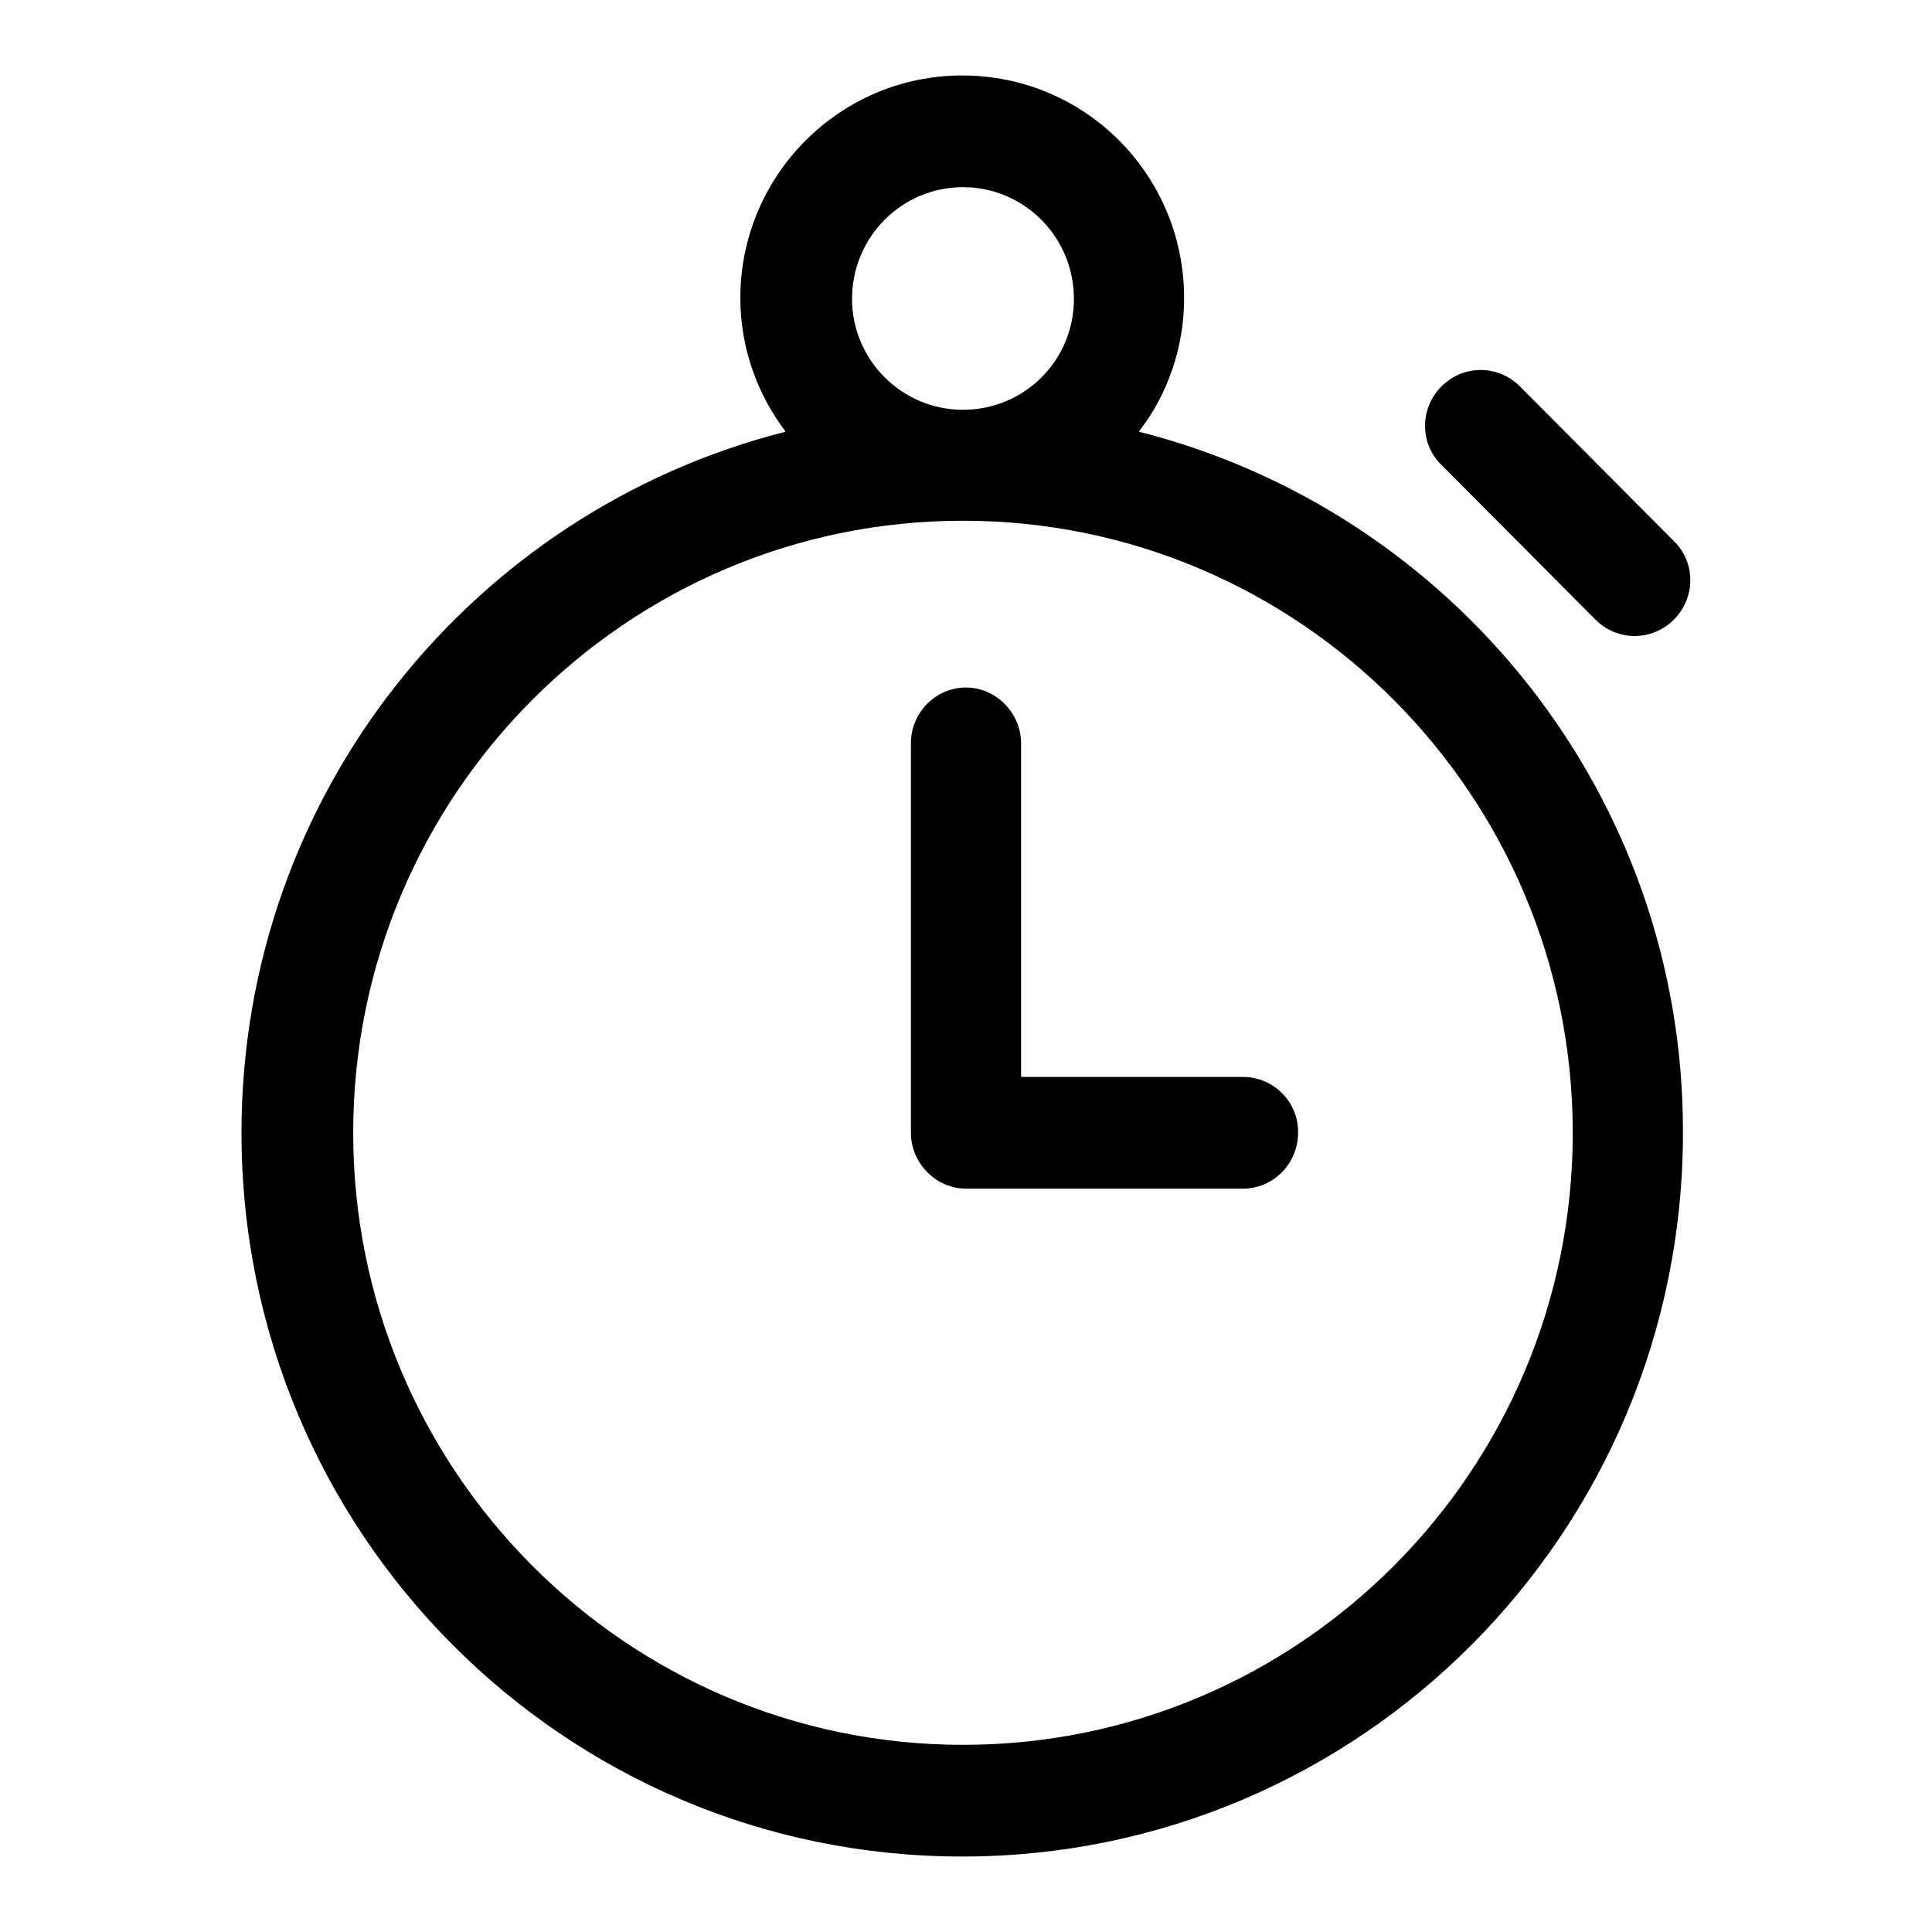
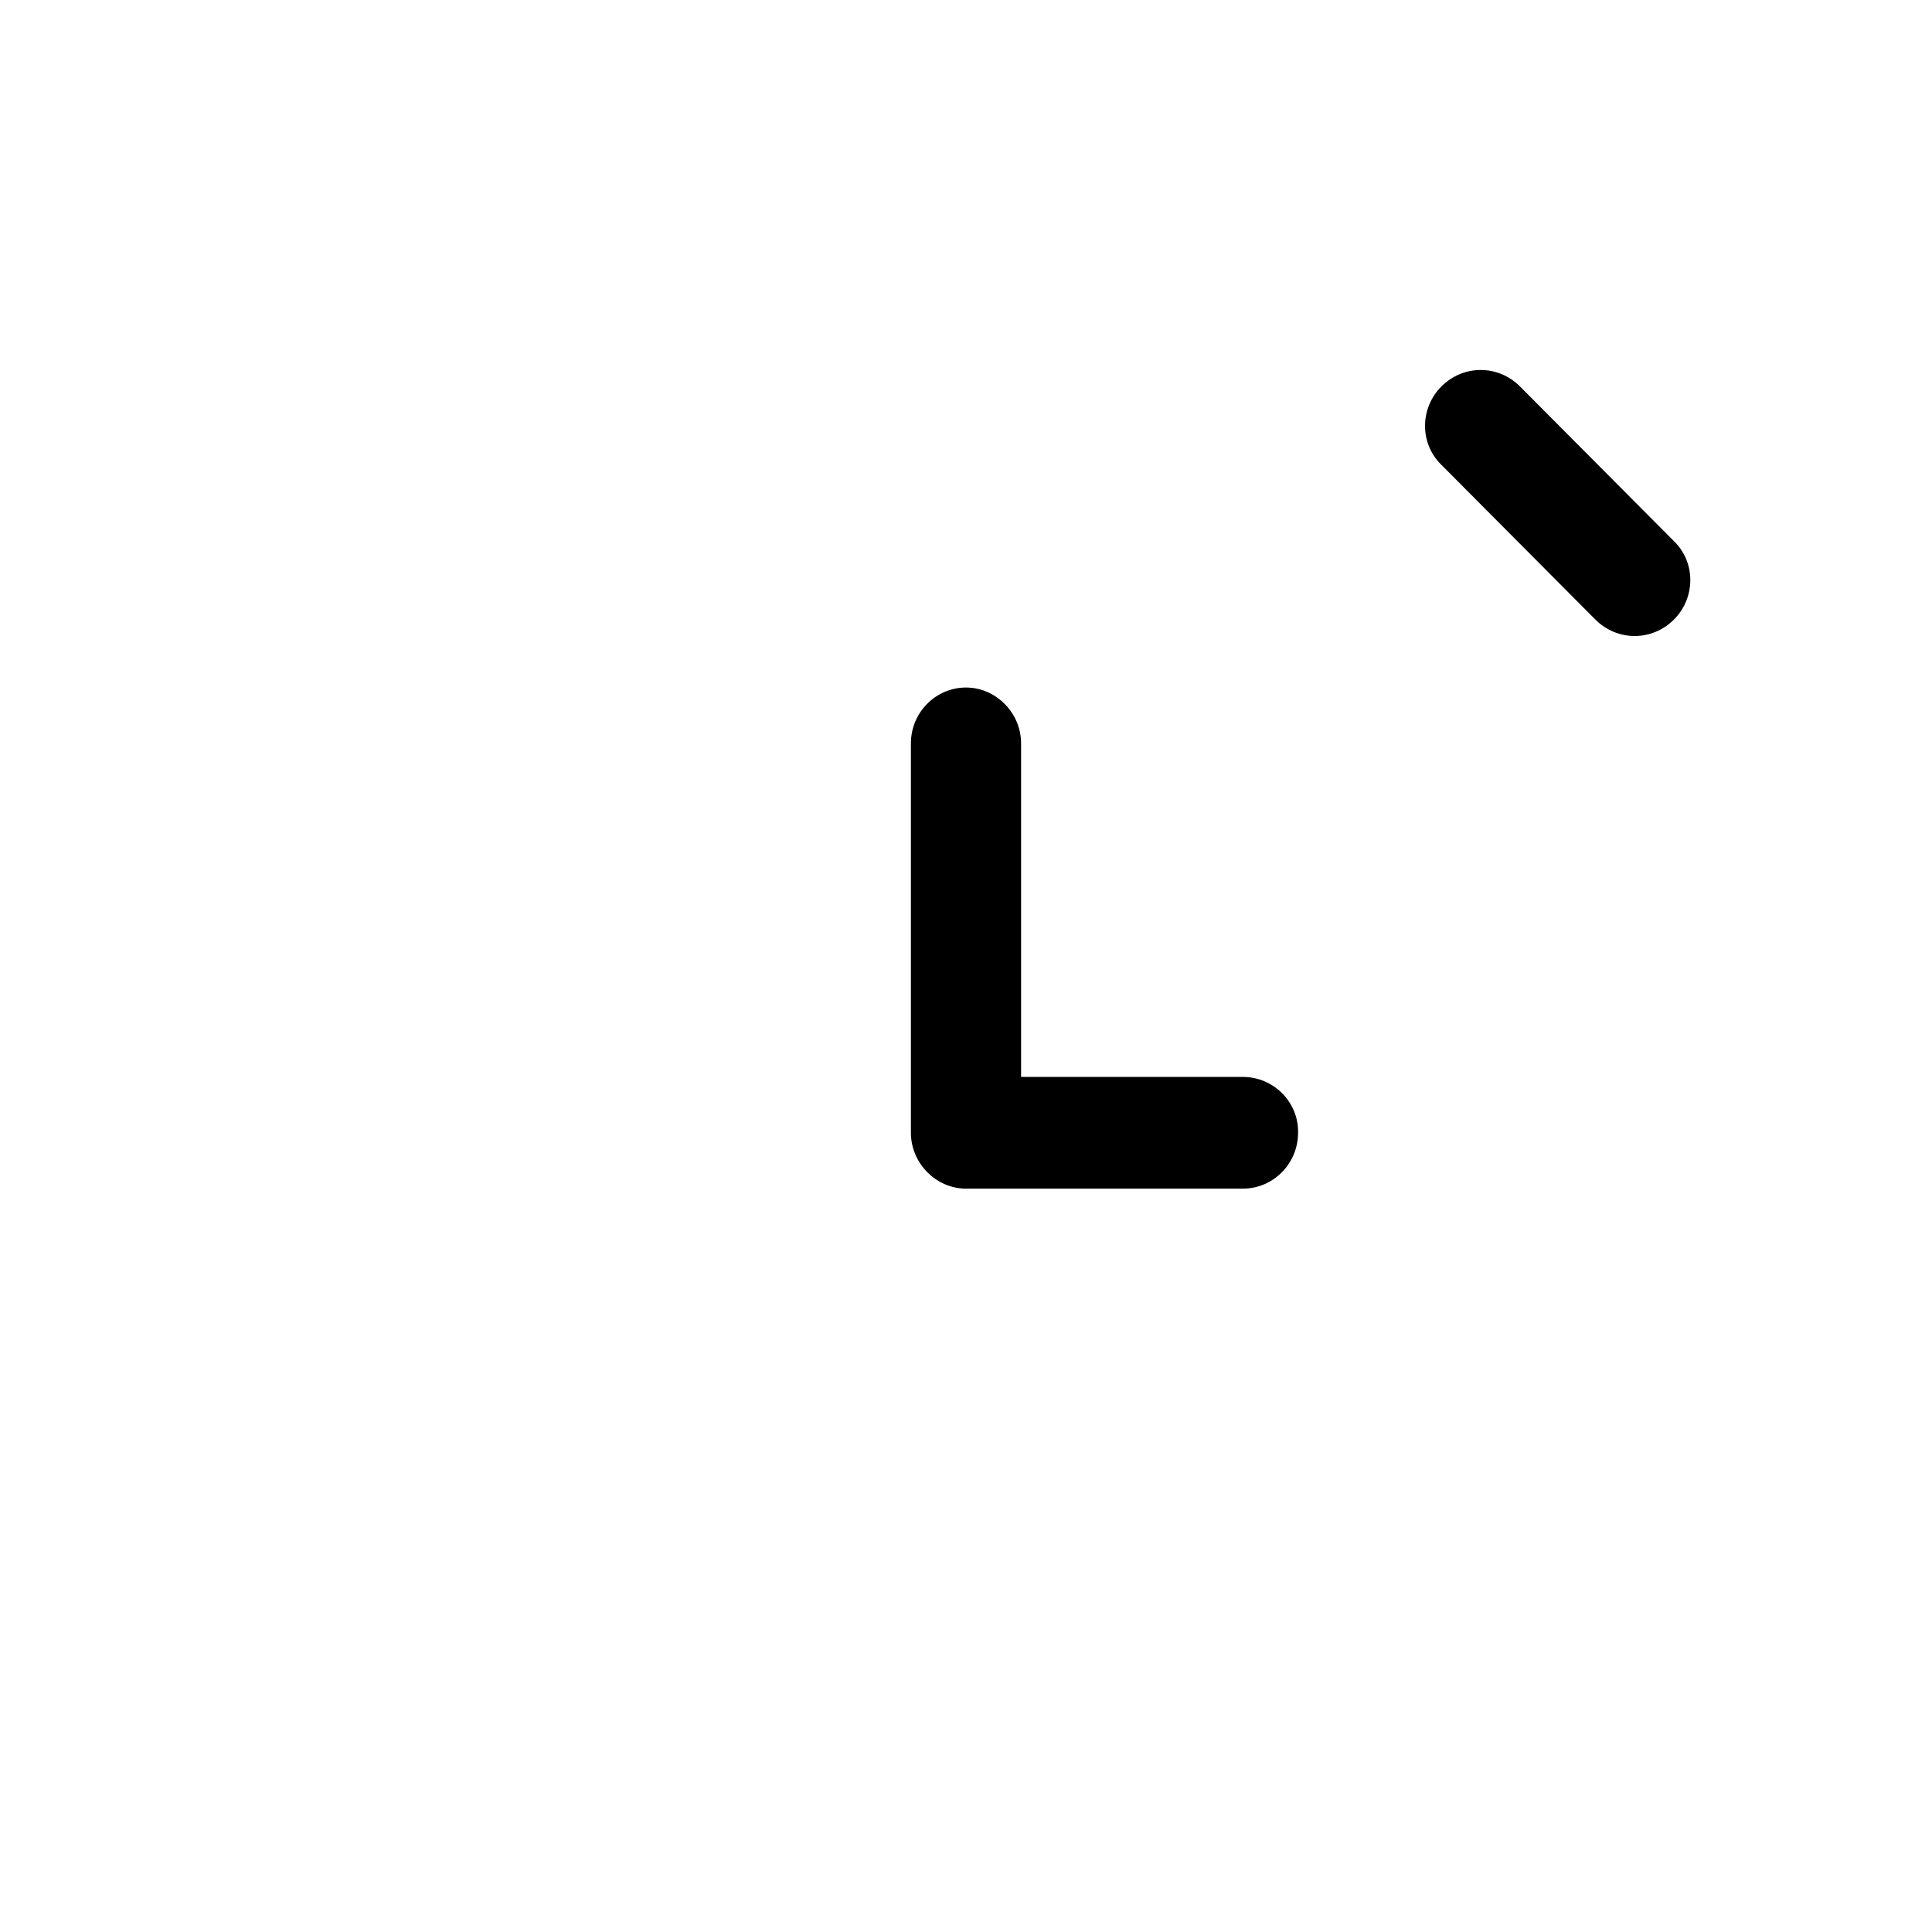
<svg xmlns="http://www.w3.org/2000/svg" version="1.1" x="0px" y="0px" viewBox="0 0 256 256" enable-background="new 0 0 256 256" xml:space="preserve">
  <g>
    <g>
-       <path fill="#000000" d="M150.9,57.2c3.8-4.9,6-11.1,6-17.7c0-16.3-13.1-29.5-29.4-29.5c-16.2,0-29.4,13.2-29.4,29.5c0,6.7,2.3,12.8,6,17.7c-41.4,10.5-72.1,48-72.1,92.9c0,53,42.7,95.9,95.5,95.9c52.7,0,95.5-42.9,95.5-95.9C223.1,105.3,192.4,67.7,150.9,57.2z M127.6,24.8c8.1,0,14.7,6.6,14.7,14.8s-6.6,14.7-14.7,14.7c-8.1,0-14.7-6.6-14.7-14.7C112.9,31.4,119.5,24.8,127.6,24.8z M127.6,231.2c-44.6,0-80.8-36.4-80.8-81.1C46.8,105.4,83,69,127.6,69c44.6,0,80.8,36.4,80.8,81.1C208.4,194.9,172.2,231.2,127.6,231.2z" />
      <path fill="#000000" d="M211.4,82.1c2.9,2.9,7.5,2.9,10.4,0c2.9-2.9,2.9-7.6,0-10.4l-20.4-20.5c-2.9-2.9-7.5-2.9-10.4,0c-2.9,2.9-2.9,7.6,0,10.4L211.4,82.1z" />
      <path fill="#000000" d="M164.7,142.7h-29.4V98.5c0-4-3.3-7.4-7.3-7.4s-7.3,3.3-7.3,7.4v51.6c0,4,3.3,7.4,7.3,7.4h36.7c4,0,7.3-3.3,7.3-7.4C172.1,146.1,168.8,142.7,164.7,142.7z" />
    </g>
  </g>
</svg>